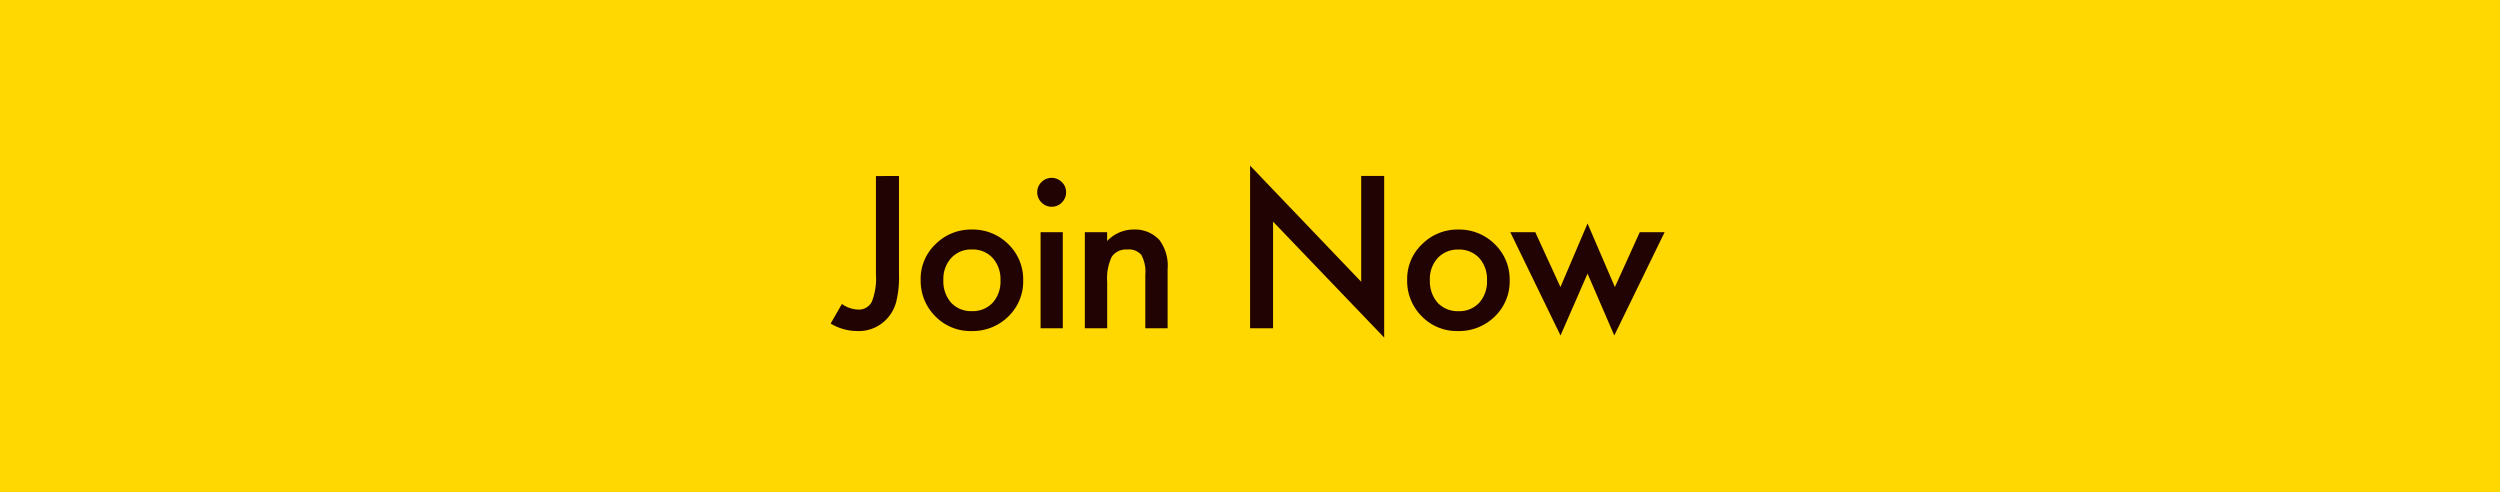
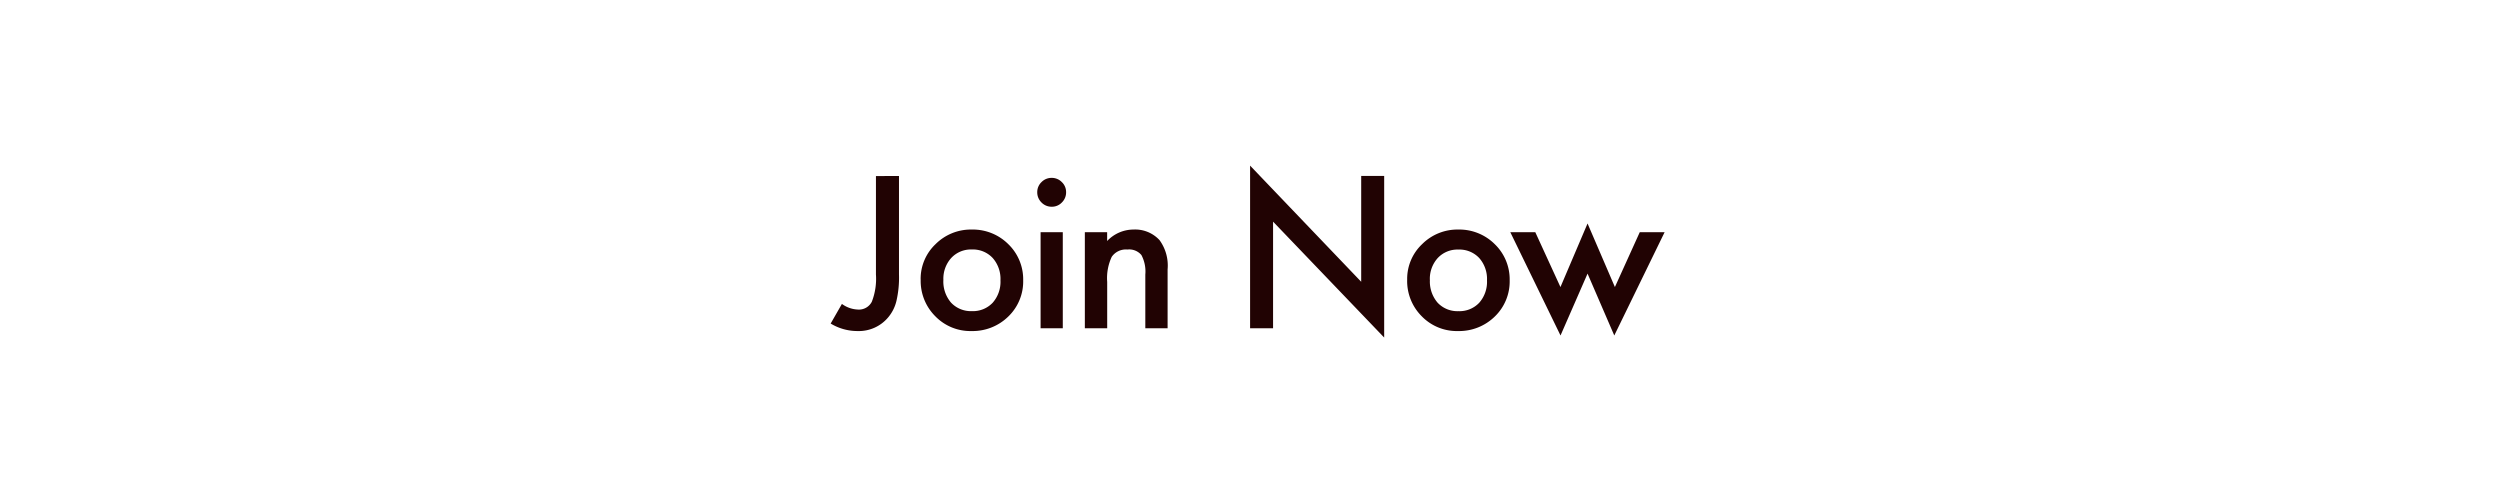
<svg xmlns="http://www.w3.org/2000/svg" width="198" height="39" viewBox="0 0 198 39">
  <g id="Group_2723" data-name="Group 2723" transform="translate(-4019 -549)">
-     <path id="Caminho_5512" data-name="Caminho 5512" d="M0,0H198V39H0Z" transform="translate(4019 549)" fill="#ffd701" />
    <path id="Path_6029" data-name="Path 6029" d="M-27.8-12.062v7.8a8.223,8.223,0,0,1-.2,2.086,3.134,3.134,0,0,1-.664,1.32A3.027,3.027,0,0,1-31.078.219a4.082,4.082,0,0,1-2.133-.594l.891-1.555a2.264,2.264,0,0,0,1.242.445A1.148,1.148,0,0,0-29.953-2.1a5,5,0,0,0,.328-2.156v-7.8Zm1.715,8.2a3.781,3.781,0,0,1,1.18-2.8A3.953,3.953,0,0,1-22.027-7.82a3.975,3.975,0,0,1,2.891,1.164A3.874,3.874,0,0,1-17.964-3.8,3.854,3.854,0,0,1-19.144-.93,4.032,4.032,0,0,1-22.058.219,3.867,3.867,0,0,1-24.925-.953,3.941,3.941,0,0,1-26.081-3.859Zm1.8.031a2.566,2.566,0,0,0,.609,1.8,2.145,2.145,0,0,0,1.648.672,2.143,2.143,0,0,0,1.648-.664,2.5,2.5,0,0,0,.617-1.773,2.5,2.5,0,0,0-.617-1.773,2.145,2.145,0,0,0-1.648-.672,2.127,2.127,0,0,0-1.633.672A2.445,2.445,0,0,0-24.284-3.828Zm9.458-3.781V0h-1.758V-7.609Zm-2.023-3.164a1.089,1.089,0,0,1,.336-.8,1.1,1.1,0,0,1,.8-.336,1.107,1.107,0,0,1,.813.336,1.081,1.081,0,0,1,.336.8,1.107,1.107,0,0,1-.336.813,1.081,1.081,0,0,1-.8.336,1.107,1.107,0,0,1-.812-.336A1.116,1.116,0,0,1-16.85-10.773Zm3.77,3.164h1.766v.7A2.881,2.881,0,0,1-9.237-7.82a2.625,2.625,0,0,1,2.07.836,3.423,3.423,0,0,1,.641,2.32V0H-8.291V-4.25A2.787,2.787,0,0,0-8.6-5.8a1.261,1.261,0,0,0-1.109-.437,1.357,1.357,0,0,0-1.242.578,3.978,3.978,0,0,0-.359,1.992V0H-13.08ZM.007,0V-12.883l8.8,9.2v-8.383h1.82V.734l-8.8-9.18V0ZM12.448-3.859a3.781,3.781,0,0,1,1.18-2.8A3.953,3.953,0,0,1,16.5-7.82a3.975,3.975,0,0,1,2.891,1.164A3.874,3.874,0,0,1,20.566-3.8,3.854,3.854,0,0,1,19.386-.93,4.032,4.032,0,0,1,16.472.219,3.867,3.867,0,0,1,13.6-.953,3.941,3.941,0,0,1,12.448-3.859Zm1.8.031a2.566,2.566,0,0,0,.609,1.8,2.145,2.145,0,0,0,1.648.672,2.143,2.143,0,0,0,1.648-.664,2.5,2.5,0,0,0,.617-1.773,2.5,2.5,0,0,0-.617-1.773A2.145,2.145,0,0,0,16.5-6.234a2.127,2.127,0,0,0-1.633.672A2.445,2.445,0,0,0,14.245-3.828Zm8.348-3.781,1.992,4.344L26.734-8.3,28.9-3.266l1.969-4.344h1.969L28.851.57l-2.117-4.9L24.593.57l-3.977-8.18Z" transform="translate(4118 575)" fill="#210303" />
  </g>
</svg>